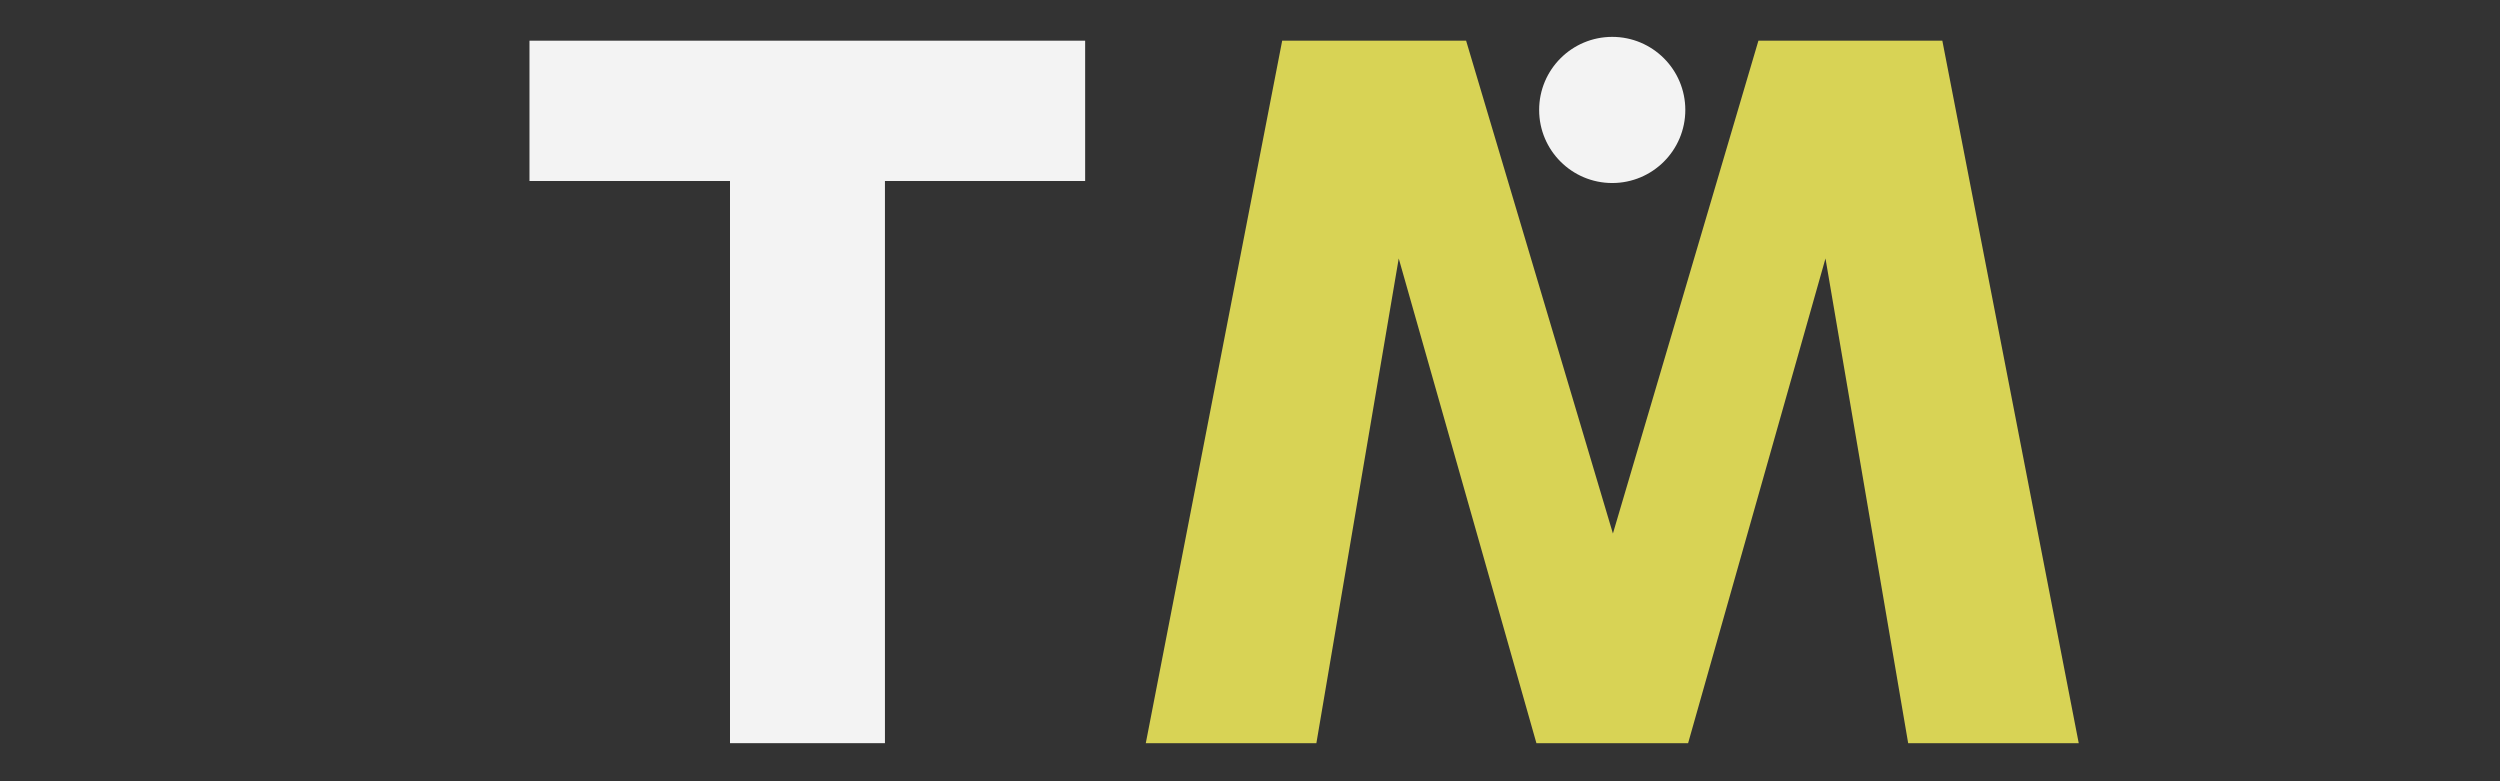
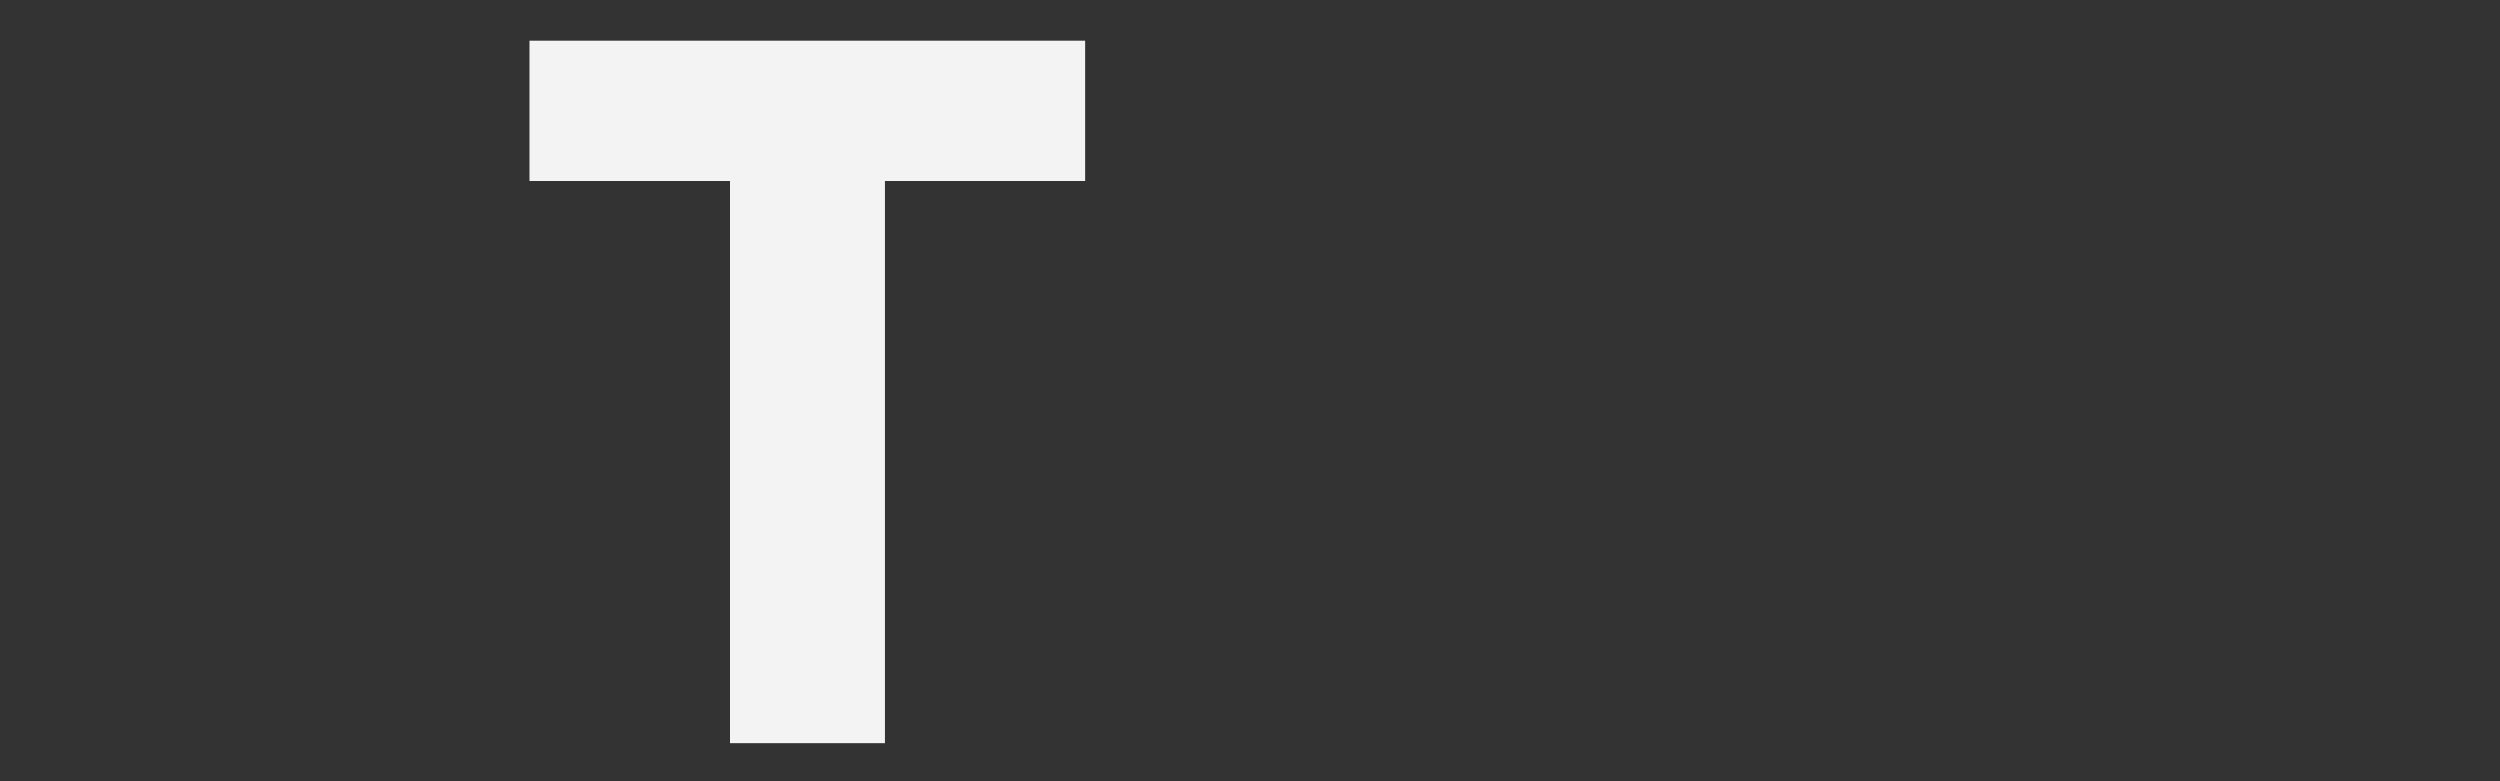
<svg xmlns="http://www.w3.org/2000/svg" width="160" viewBox="0 0 120 37.5" height="50" preserveAspectRatio="xMidYMid meet">
  <rect x="0" y="0" width="120" height="37.5" fill="#333333" stroke="none" />
  <defs>
    <g />
    <clipPath id="5c2a556995">
-       <path d="M 73.879 1.77 L 80.895 1.77 L 80.895 8.785 L 73.879 8.785 Z M 73.879 1.77 " clip-rule="nonzero" />
-     </clipPath>
+       </clipPath>
    <clipPath id="6e90b03c0e">
-       <path d="M 77.387 1.77 C 75.449 1.77 73.879 3.34 73.879 5.277 C 73.879 7.215 75.449 8.785 77.387 8.785 C 79.324 8.785 80.895 7.215 80.895 5.277 C 80.895 3.34 79.324 1.77 77.387 1.77 Z M 77.387 1.77 " clip-rule="nonzero" />
-     </clipPath>
+       </clipPath>
  </defs>
  <g fill="#d8d355" fill-opacity="1">
    <g transform="translate(54.748, 35.672)">
      <g>
-         <path d="M 45.031 0 L 36.844 0 L 32.875 -23.266 L 26.281 0 L 19 0 L 12.391 -23.266 L 8.438 0 L 0.25 0 L 6.797 -33.719 L 15.625 -33.719 L 22.672 -10.062 L 29.656 -33.719 L 38.484 -33.719 Z M 45.031 0 " />
-       </g>
+         </g>
    </g>
  </g>
  <g clip-path="url(#5c2a556995)">
    <g clip-path="url(#6e90b03c0e)">
-       <path fill="#f3f3f3" d="M 73.879 1.77 L 80.895 1.77 L 80.895 8.785 L 73.879 8.785 Z M 73.879 1.77 " fill-opacity="1" fill-rule="nonzero" />
-     </g>
+       </g>
  </g>
  <g fill="#f3f3f3" fill-opacity="1">
    <g transform="translate(25.165, 35.672)">
      <g>
        <path d="M 17.312 -26.984 L 17.312 0 L 9.875 0 L 9.875 -26.984 L 0.25 -26.984 L 0.25 -33.719 L 26.922 -33.719 L 26.922 -26.984 Z M 17.312 -26.984 " />
      </g>
    </g>
  </g>
</svg>